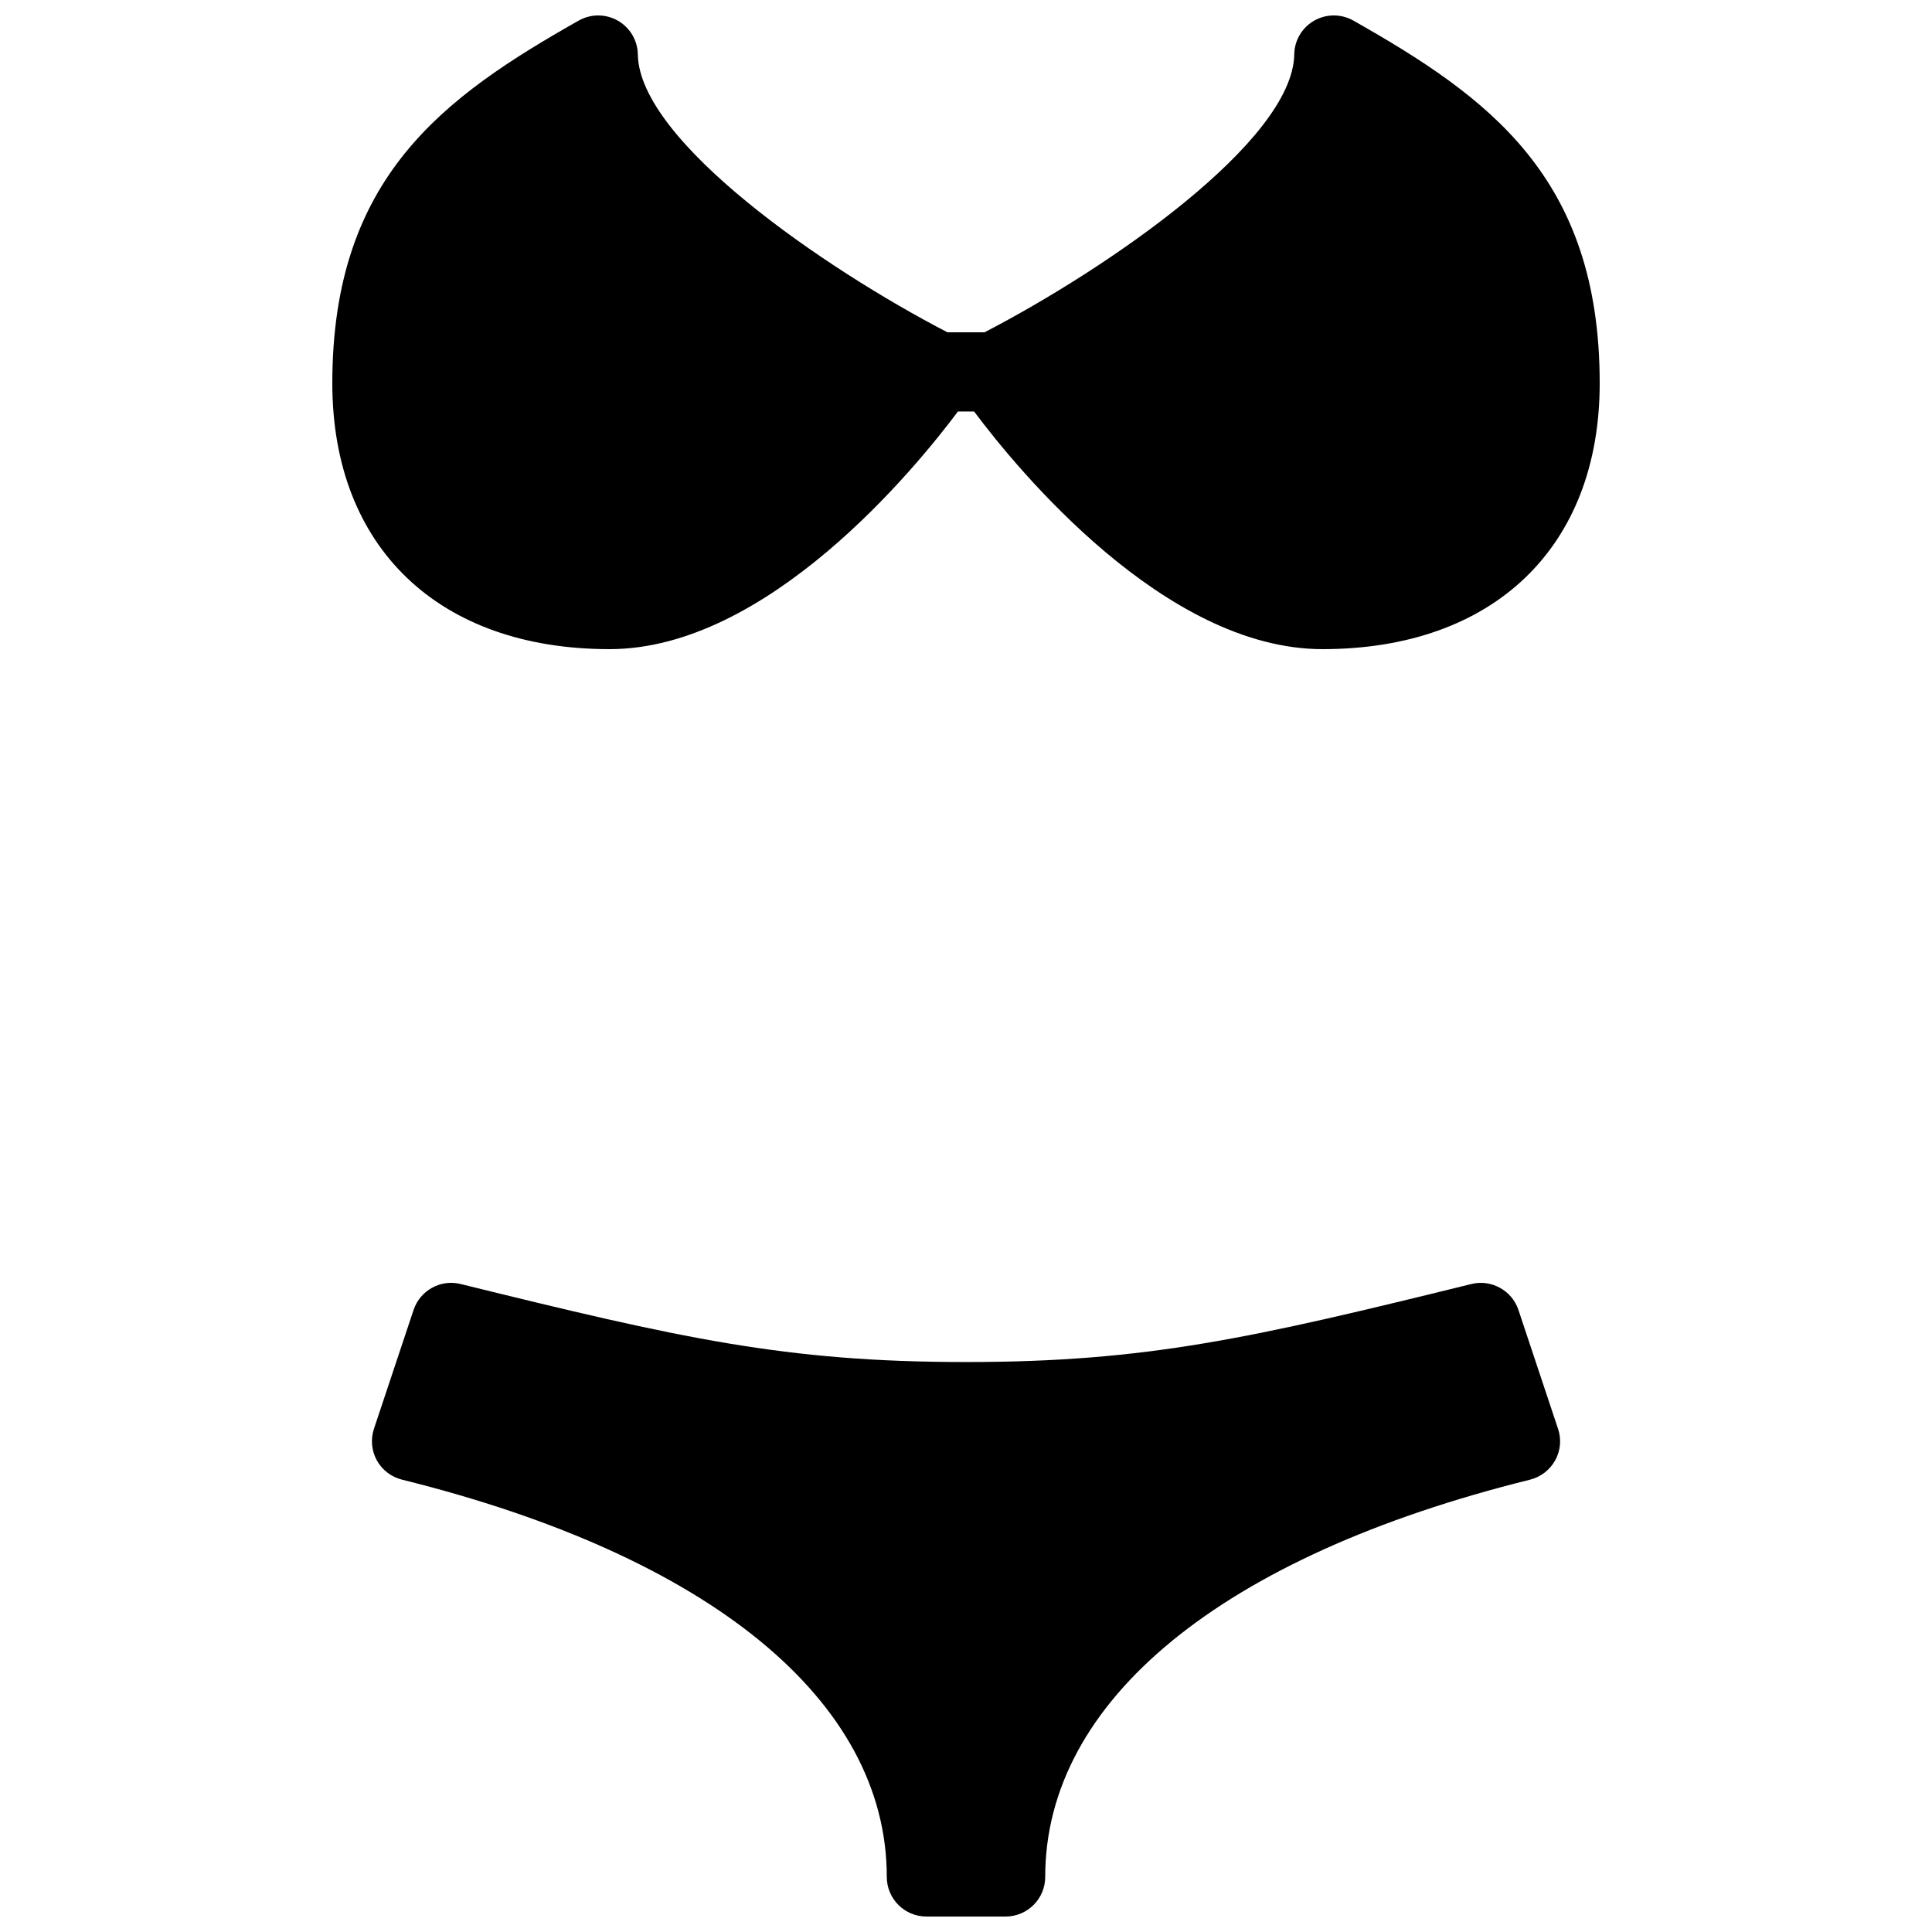
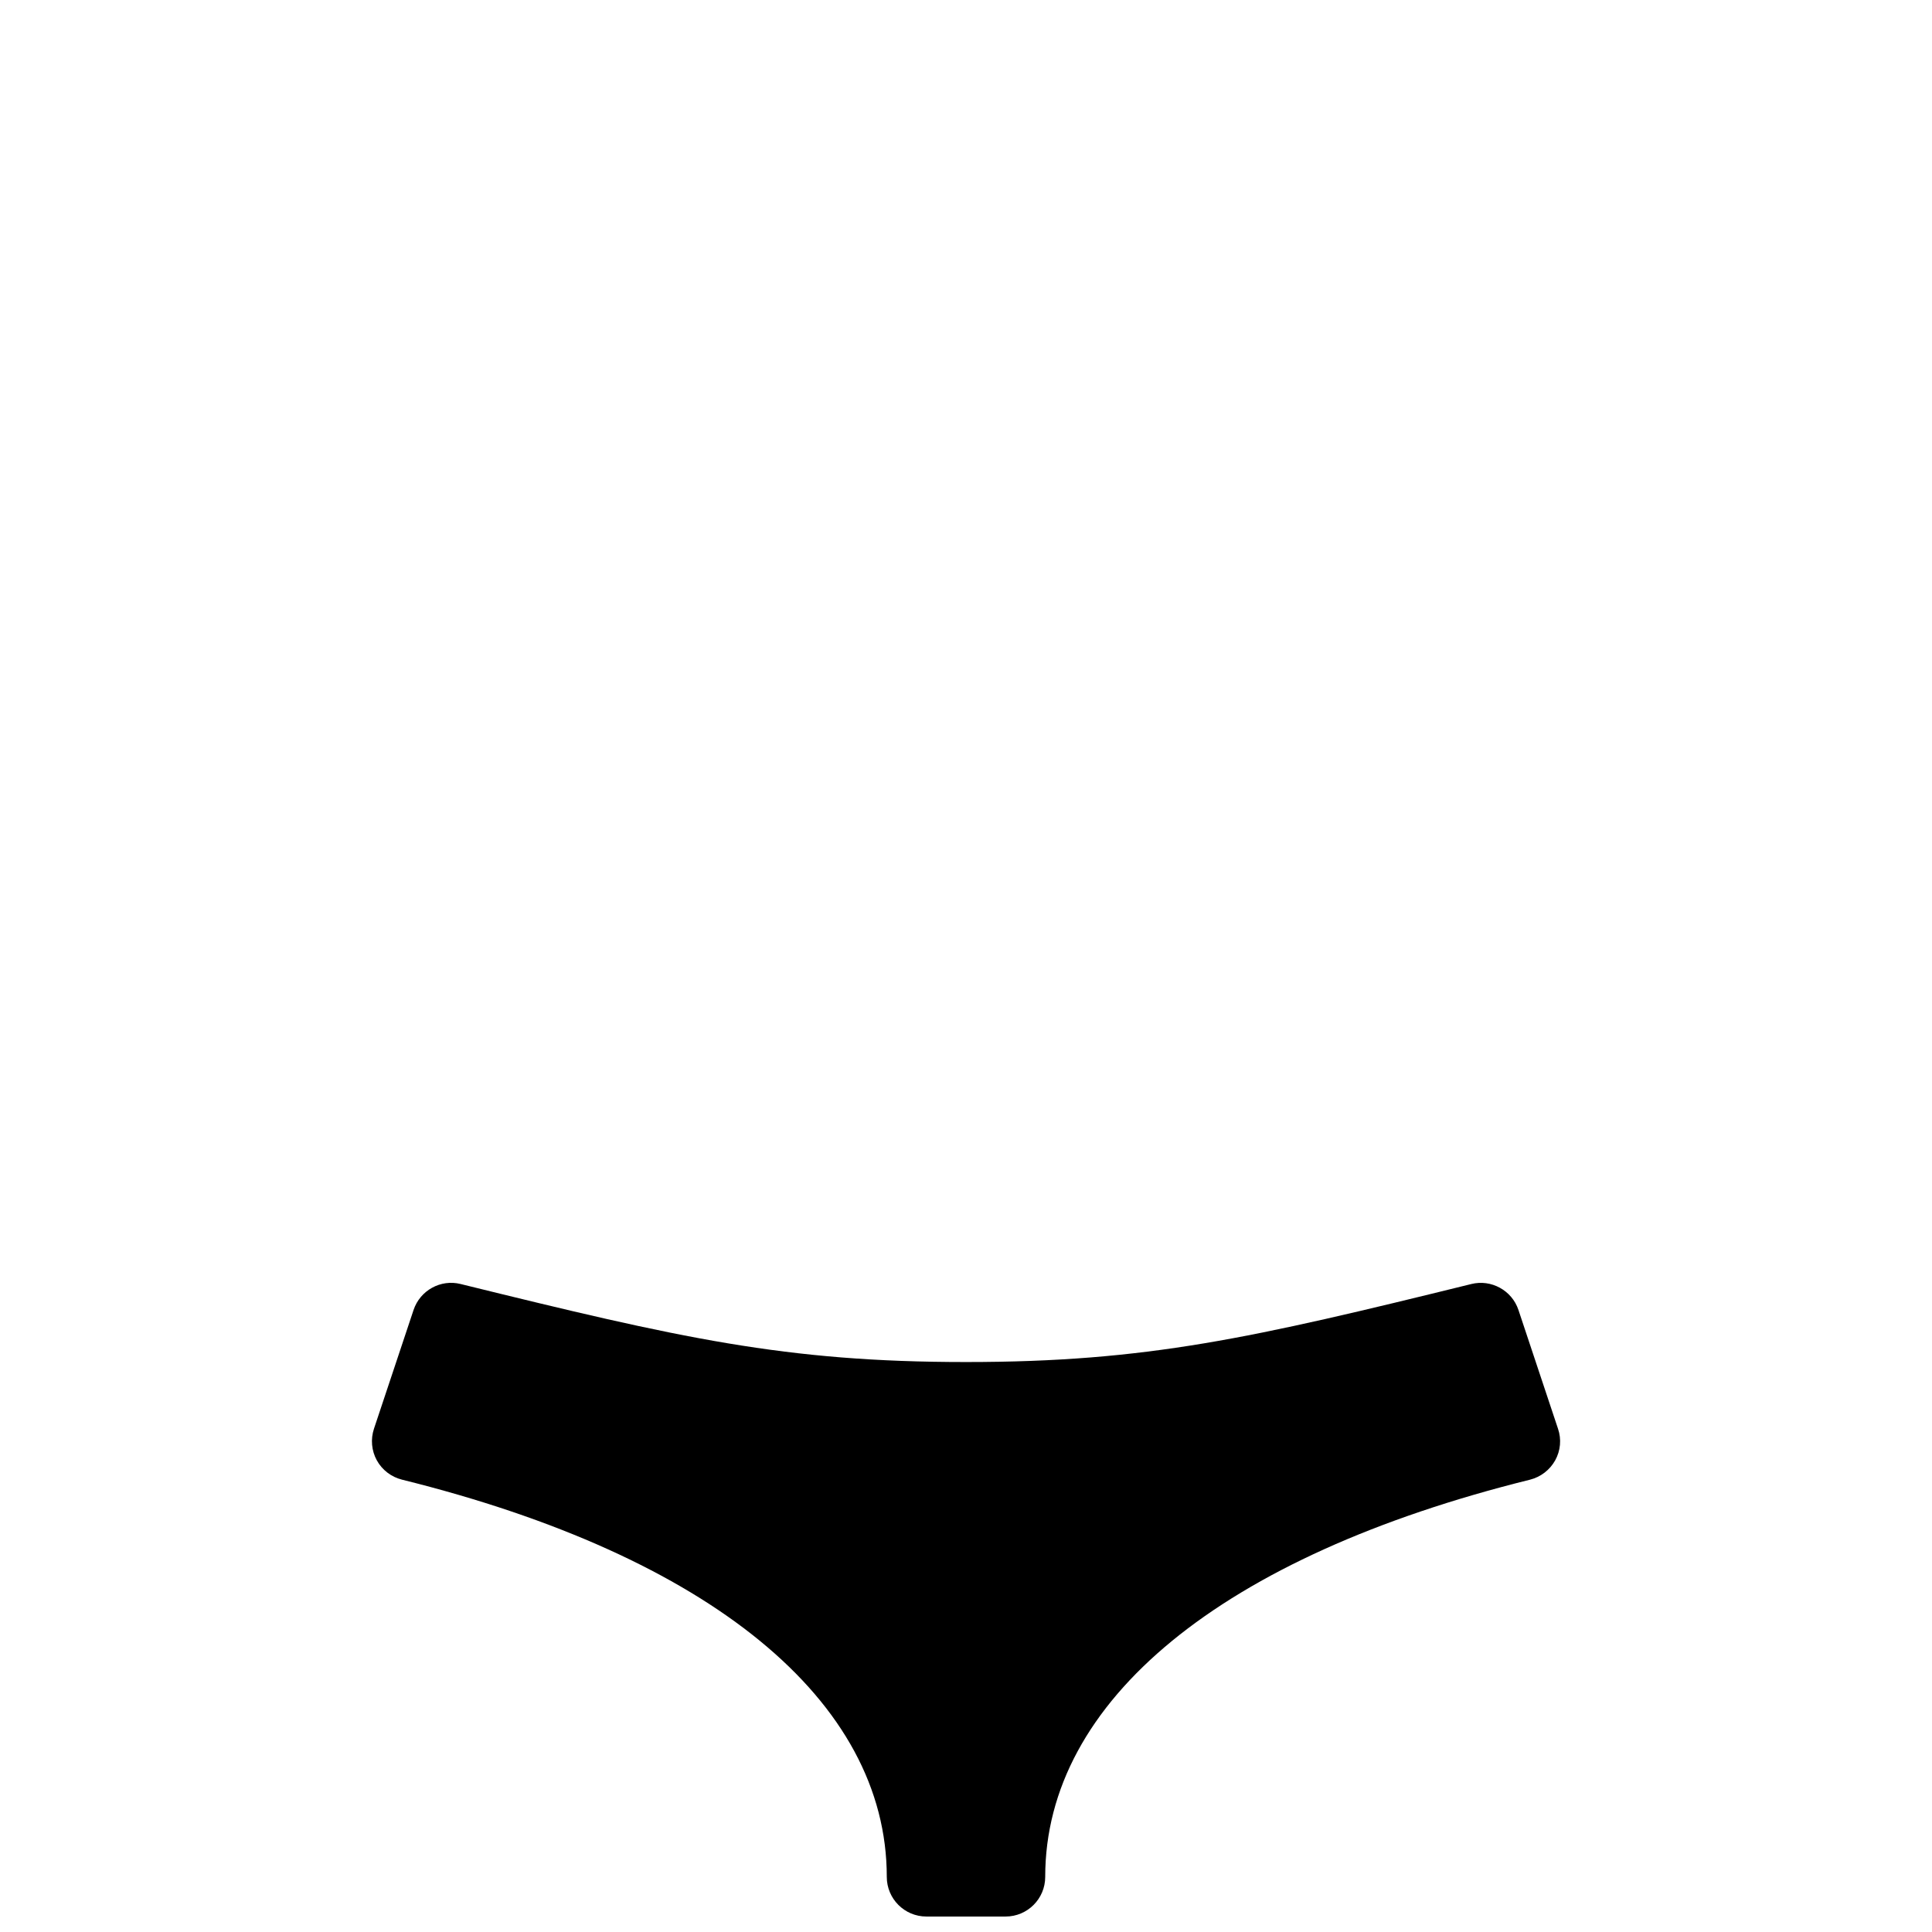
<svg xmlns="http://www.w3.org/2000/svg" width="800px" height="800px" version="1.1" viewBox="144 144 512 512">
  <defs>
    <clipPath id="b">
      <path d="m232 148.09h336v168.91h-336z" />
    </clipPath>
    <clipPath id="a">
      <path d="m242 483h316v168.9h-316z" />
    </clipPath>
  </defs>
  <g>
    <g clip-path="url(#b)">
-       <path d="m305.54 316.03c41.879 0 80.965-47.801 92.324-62.977h4.281c11.355 15.176 50.445 62.977 92.324 62.977 45.32 0 73.469-26.996 73.469-70.473 0-54.684-29.578-75.867-65.285-96.102-3.234-1.828-7.18-1.805-10.391 0.02-3.211 1.848-5.227 5.246-5.269 8.941-0.398 23.055-49.625 56.828-82.078 73.645h-9.844c-32.434-16.816-81.66-50.59-82.039-73.641-0.062-3.715-2.078-7.094-5.289-8.941-3.211-1.828-7.137-1.848-10.391-0.023-35.707 20.238-65.285 41.418-65.285 96.102 0 43.477 28.148 70.473 73.473 70.473z" />
-     </g>
+       </g>
    <g clip-path="url(#a)">
      <path d="m546.4 491.14c-1.742-5.207-7.242-8.164-12.469-6.863-58.211 14.34-85.965 20.676-133.93 20.676-47.969 0-75.719-6.34-133.93-20.676-5.289-1.324-10.727 1.68-12.469 6.863l-10.496 31.488c-0.922 2.769-0.652 5.816 0.754 8.375 1.406 2.562 3.84 4.41 6.676 5.121 81.637 20.238 128.47 58.594 128.47 105.28 0 5.793 4.703 10.496 10.496 10.496h20.992c5.793 0 10.496-4.703 10.496-10.496 0-46.688 46.832-85.039 128.47-105.27 2.832-0.715 5.246-2.562 6.676-5.121 1.426-2.562 1.699-5.606 0.754-8.375z" />
    </g>
  </g>
</svg>